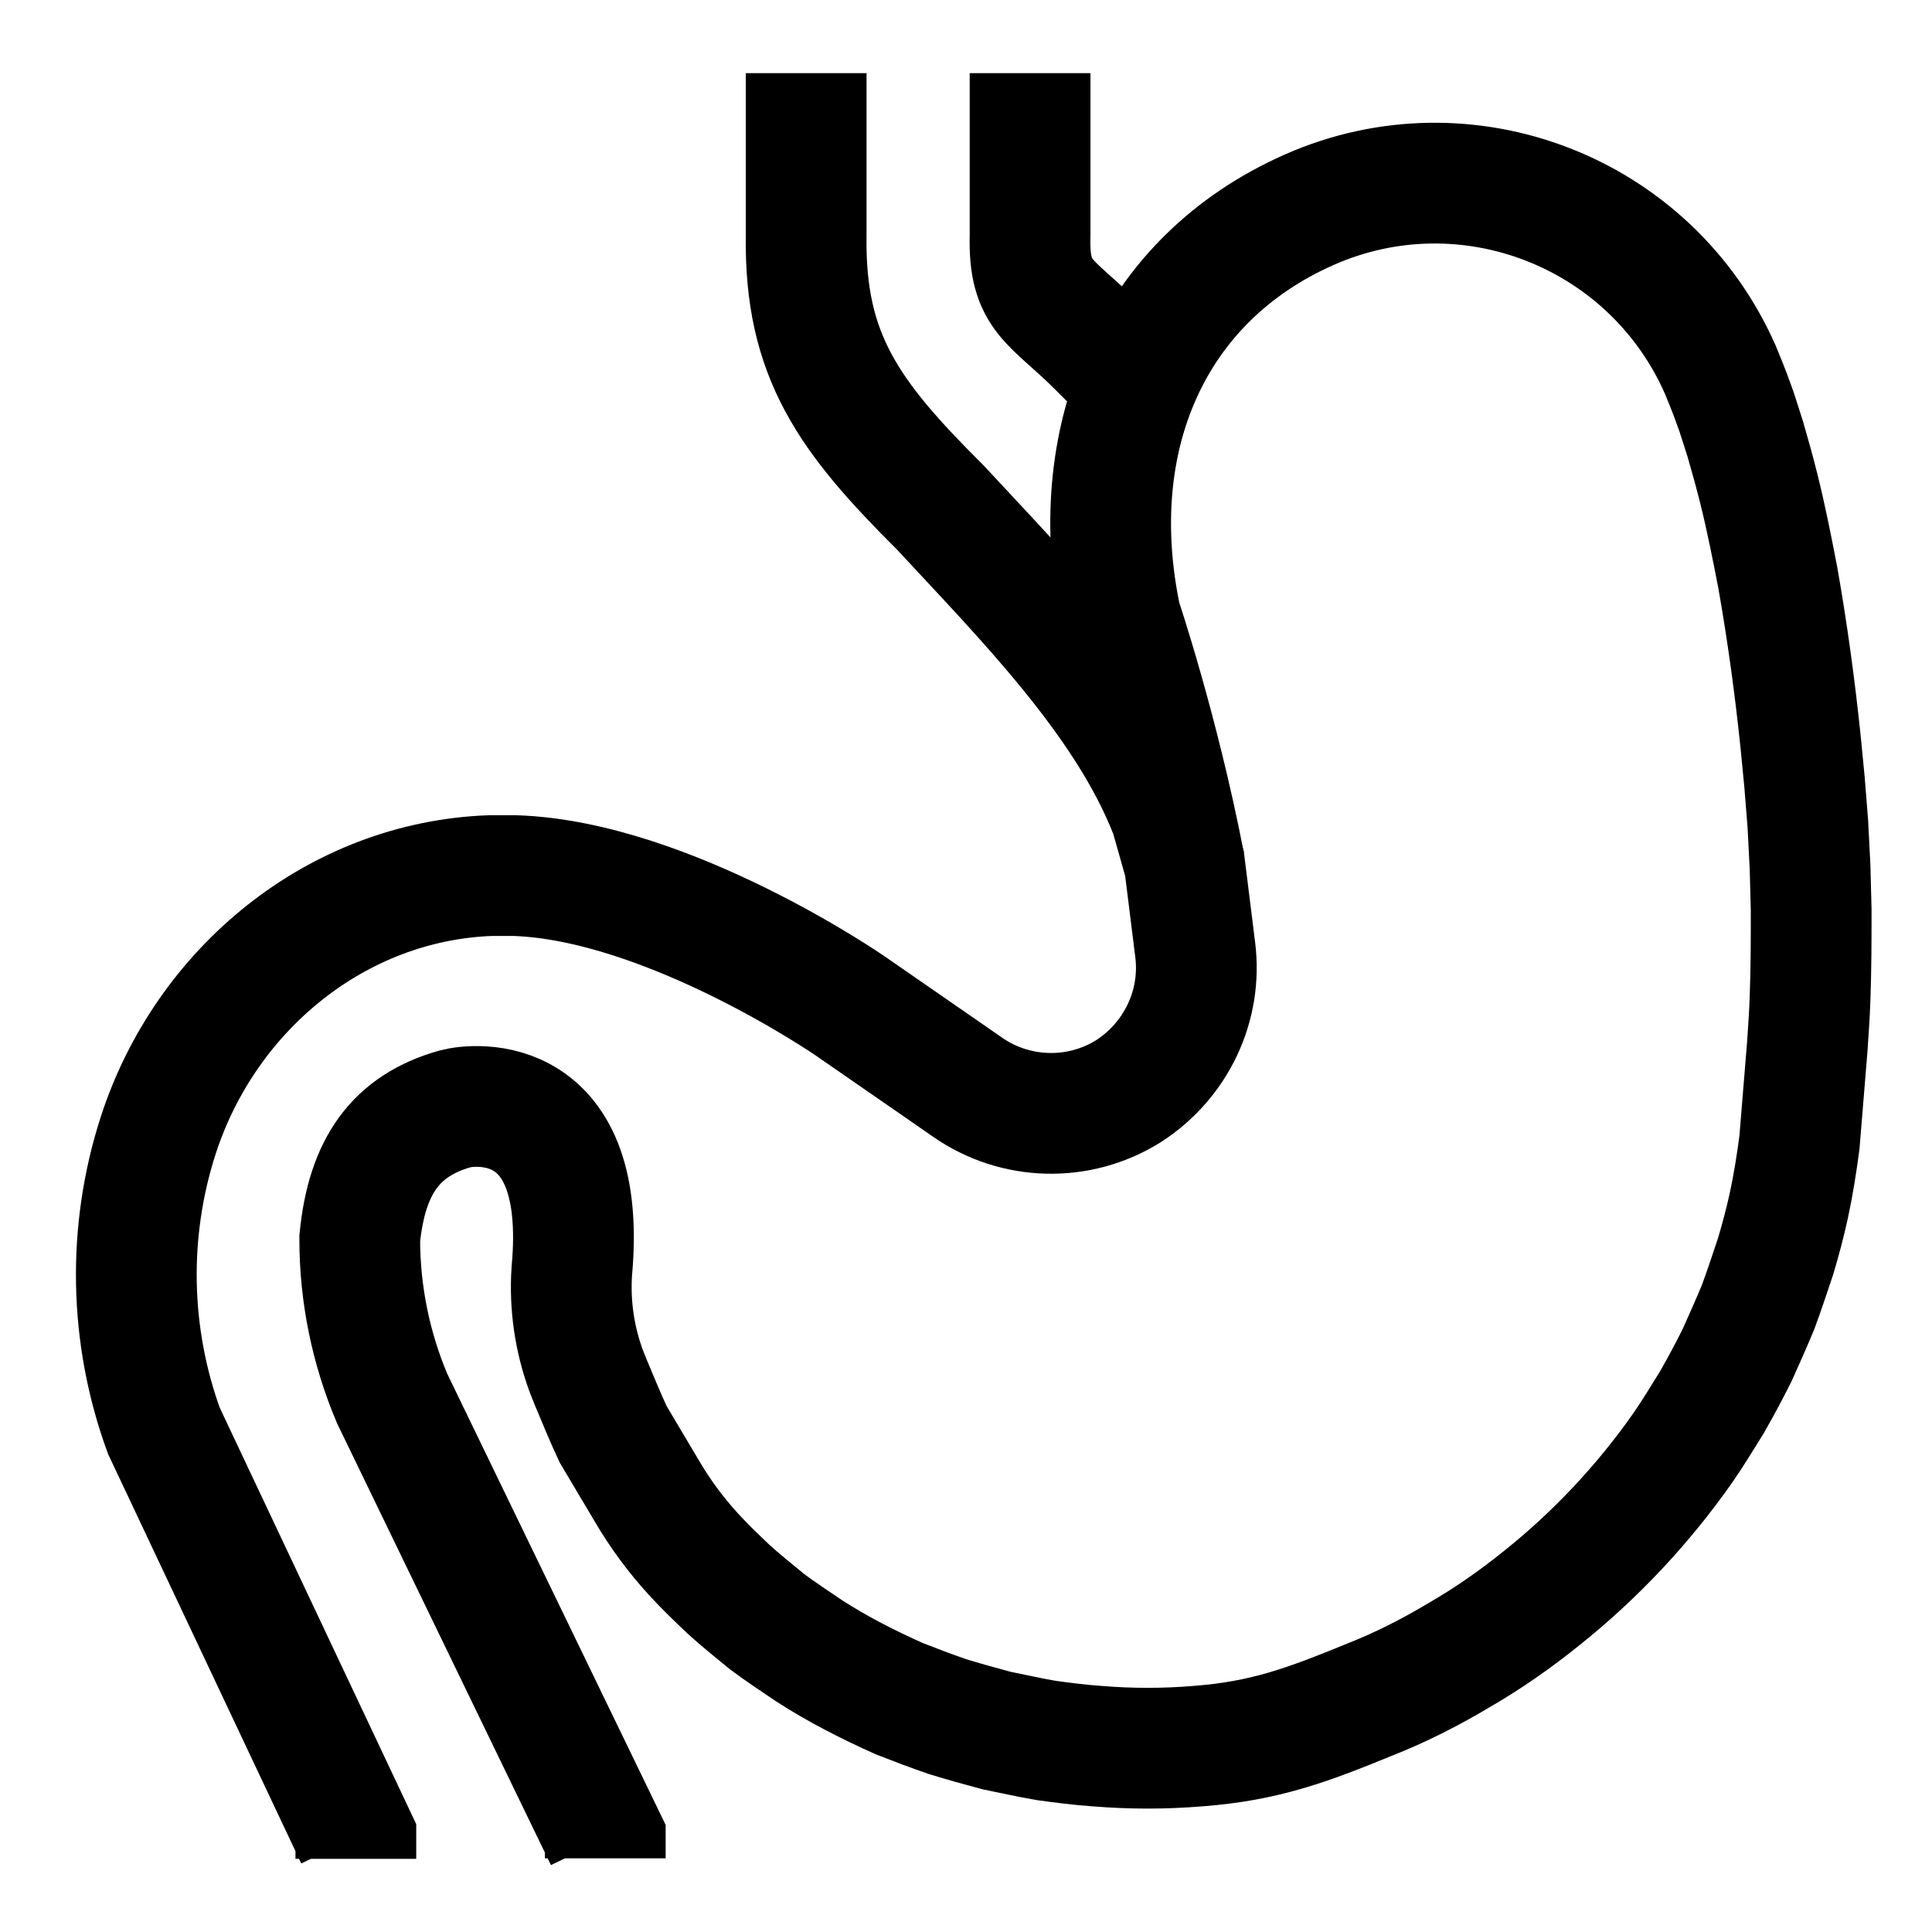
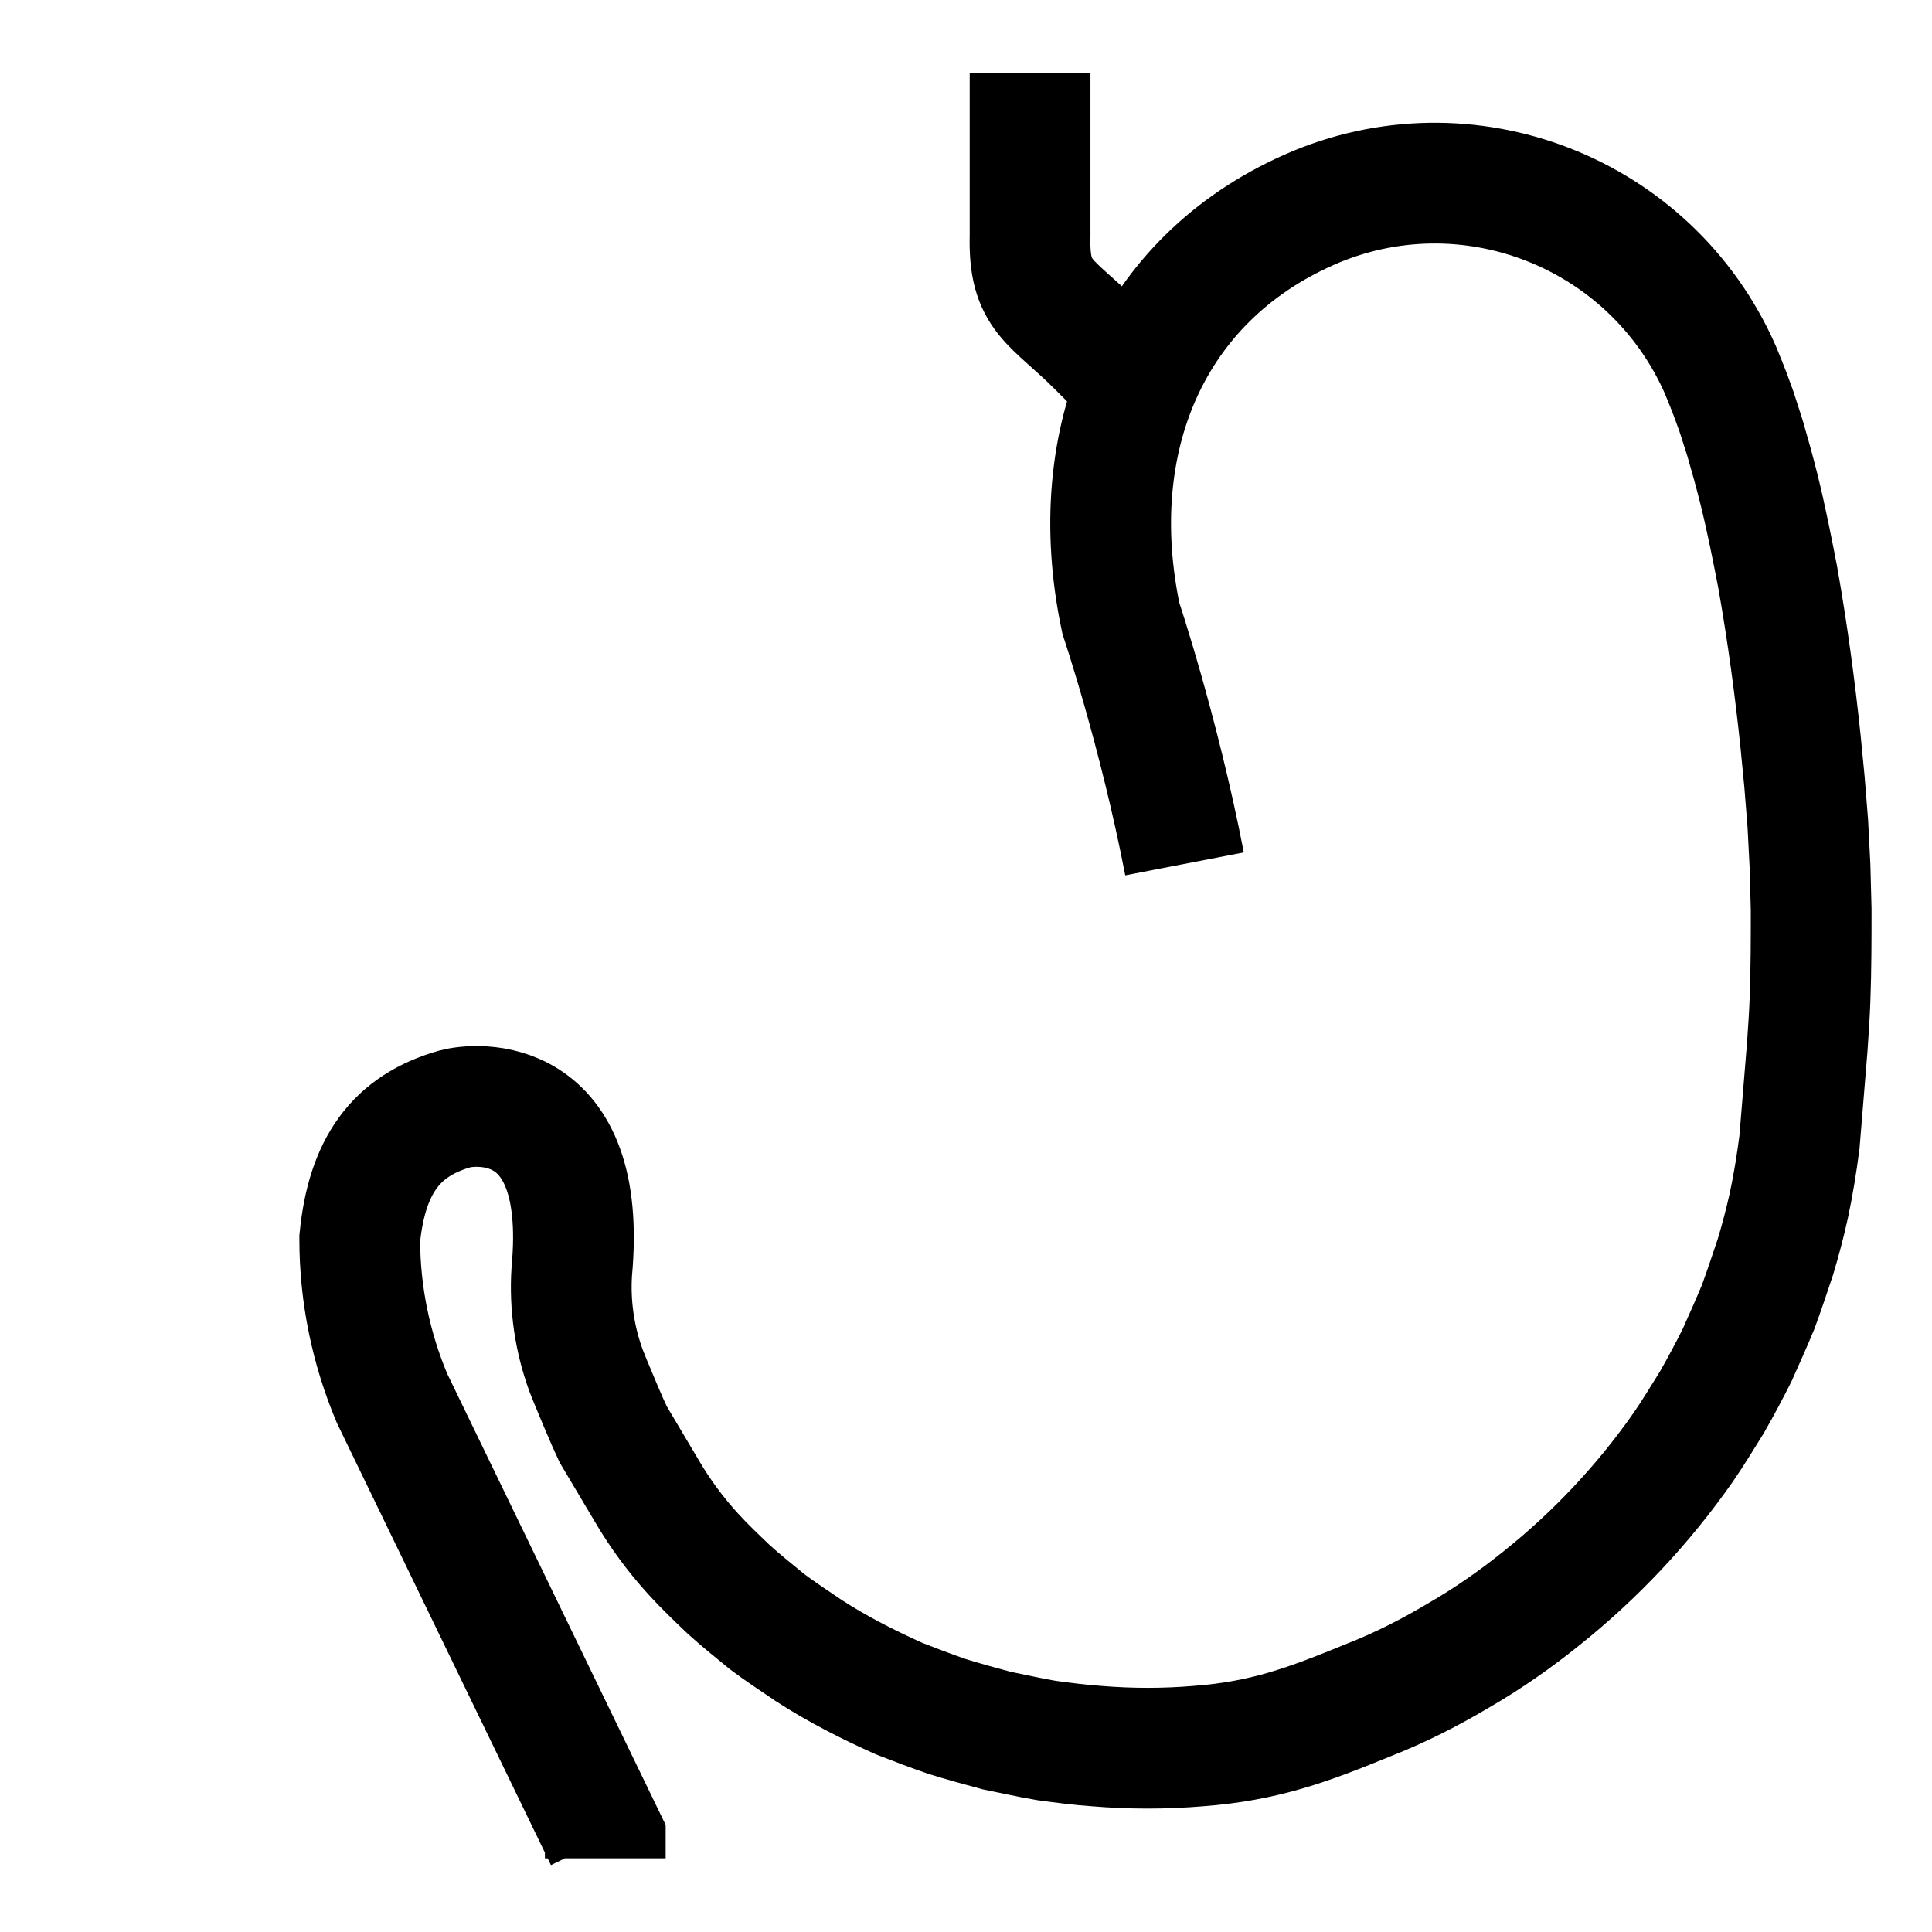
<svg xmlns="http://www.w3.org/2000/svg" width="48" height="48" viewBox="0 0 48 48" fill="none">
  <g id="free-icon-recycling-7631226 1">
    <g id="Group 24061015">
      <path id="Vector" d="M27.741 9.082L27.27 8.611C26.105 7.446 25.55 7.391 25.592 5.852V1.817" stroke="black" stroke-width="3" stroke-miterlimit="10" />
-       <path id="Vector_2" d="M20.029 1.817V5.866C19.988 8.833 21.083 10.344 23.357 12.604C25.409 14.822 28.001 17.415 29.083 20.243L29.429 21.463L29.693 23.584C29.873 24.984 29.221 26.343 28.043 27.106C26.809 27.882 25.228 27.84 24.036 27.009C23.717 26.787 23.454 26.607 23.315 26.509L21.111 24.984C21.111 24.984 16.605 21.879 12.792 21.754C12.584 21.754 12.39 21.754 12.182 21.754C8.37 21.893 5.112 24.569 3.933 28.201C3.157 30.599 3.212 33.192 4.072 35.549L8.841 45.656V46.183" stroke="black" stroke-width="3" stroke-miterlimit="10" />
      <path id="Vector_3" d="M29.429 21.463C28.791 18.163 27.848 15.363 27.848 15.363C26.905 10.898 28.611 6.947 32.52 5.214C36.43 3.481 41.005 5.256 42.738 9.179L42.891 9.554L42.988 9.803L43.14 10.219C43.224 10.469 43.293 10.704 43.362 10.912C43.487 11.342 43.598 11.744 43.695 12.132C43.889 12.909 44.028 13.63 44.166 14.337C44.416 15.751 44.596 17.096 44.735 18.427L44.832 19.425L44.915 20.465L44.97 21.532L44.998 22.6C44.998 23.321 44.998 24.055 44.97 24.818C44.957 25.206 44.929 25.594 44.901 26.01L44.707 28.381C44.638 28.908 44.554 29.435 44.444 29.948C44.346 30.391 44.236 30.807 44.111 31.223C43.972 31.639 43.834 32.055 43.681 32.471C43.515 32.873 43.334 33.275 43.154 33.677C42.96 34.065 42.752 34.454 42.53 34.842C42.295 35.216 42.073 35.59 41.823 35.951C40.825 37.379 39.633 38.641 38.316 39.694C37.664 40.221 36.971 40.706 36.25 41.122C35.529 41.552 34.794 41.926 34.018 42.231C32.493 42.855 31.425 43.257 29.762 43.382C28.93 43.451 28.098 43.451 27.252 43.382C26.836 43.354 26.42 43.299 26.004 43.243C25.588 43.174 25.172 43.077 24.756 42.994C24.341 42.883 23.939 42.772 23.536 42.647C23.134 42.509 22.732 42.356 22.344 42.204C21.568 41.857 20.805 41.469 20.098 41.011C19.752 40.776 19.391 40.54 19.058 40.29C18.739 40.027 18.407 39.764 18.102 39.486C17.797 39.195 17.506 38.918 17.228 38.613C16.785 38.128 16.396 37.601 16.064 37.032L15.232 35.632C15.038 35.216 14.857 34.773 14.677 34.343L14.566 34.065C14.275 33.275 14.15 32.429 14.206 31.584C14.622 27.092 11.766 27.424 11.308 27.549C9.839 27.965 9.118 28.963 8.938 30.766V30.793C8.938 32.152 9.215 33.497 9.742 34.745L15.038 45.684V46.169" stroke="black" stroke-width="3" stroke-miterlimit="10" />
    </g>
  </g>
</svg>